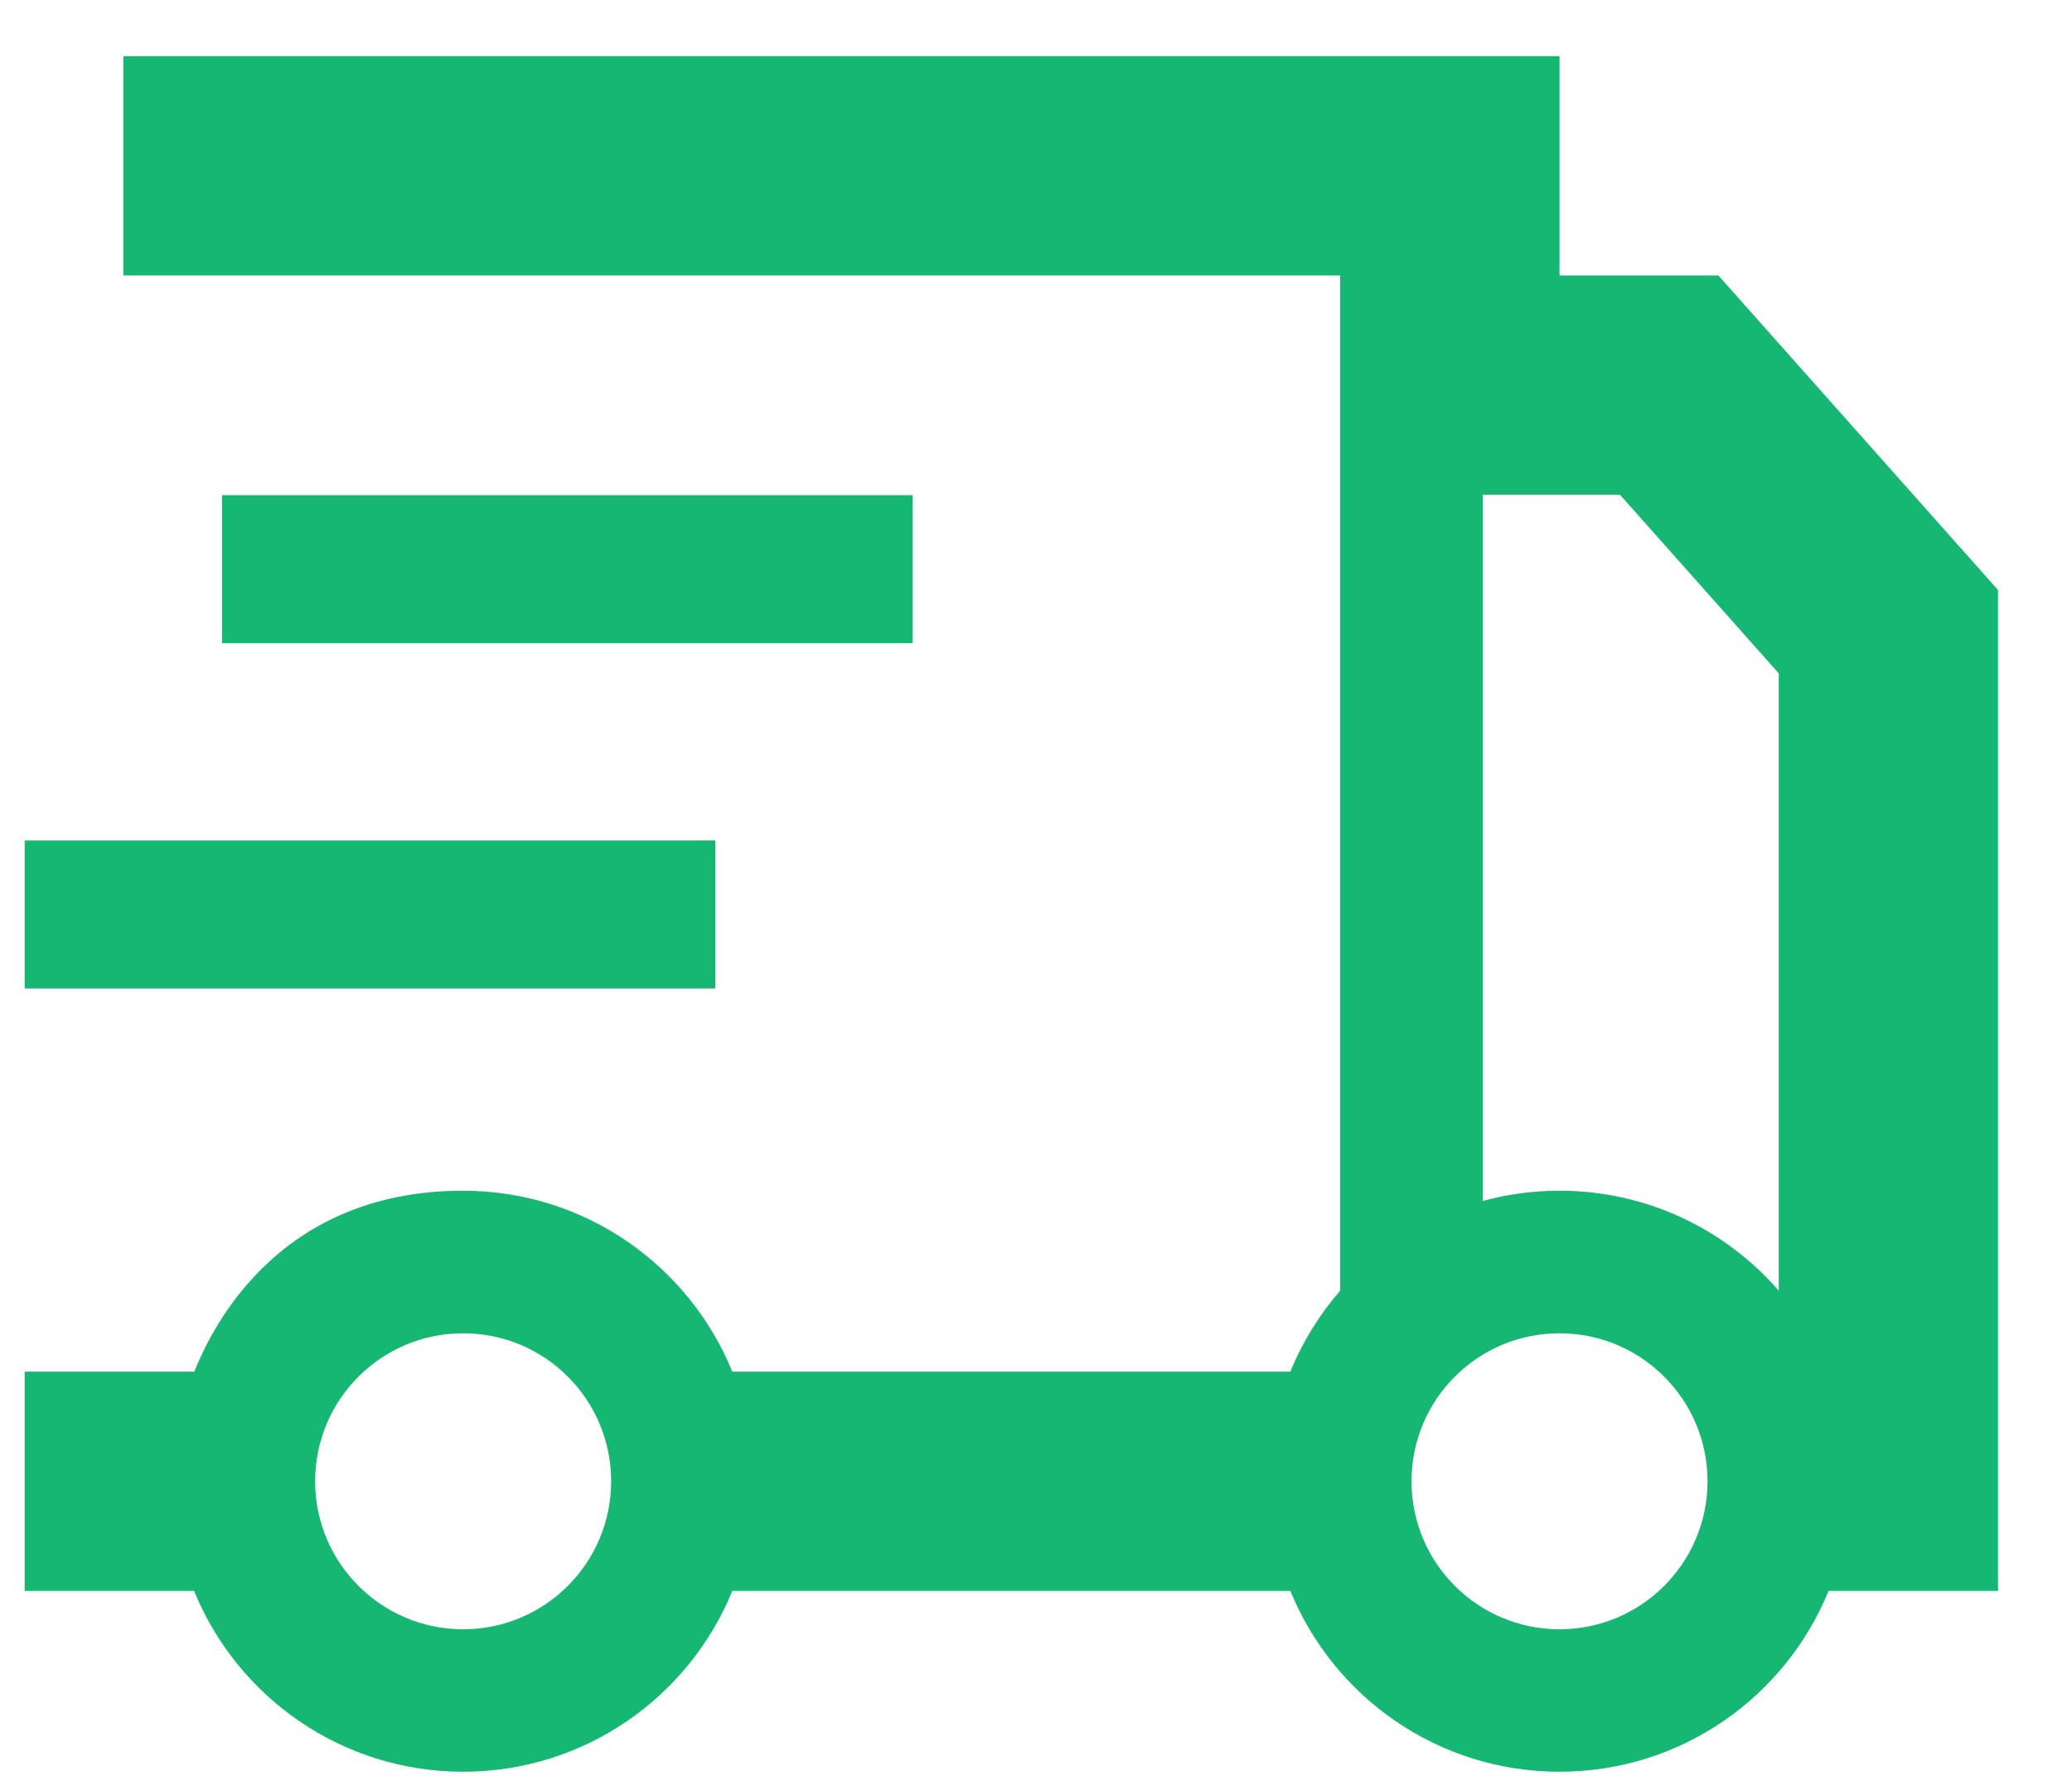
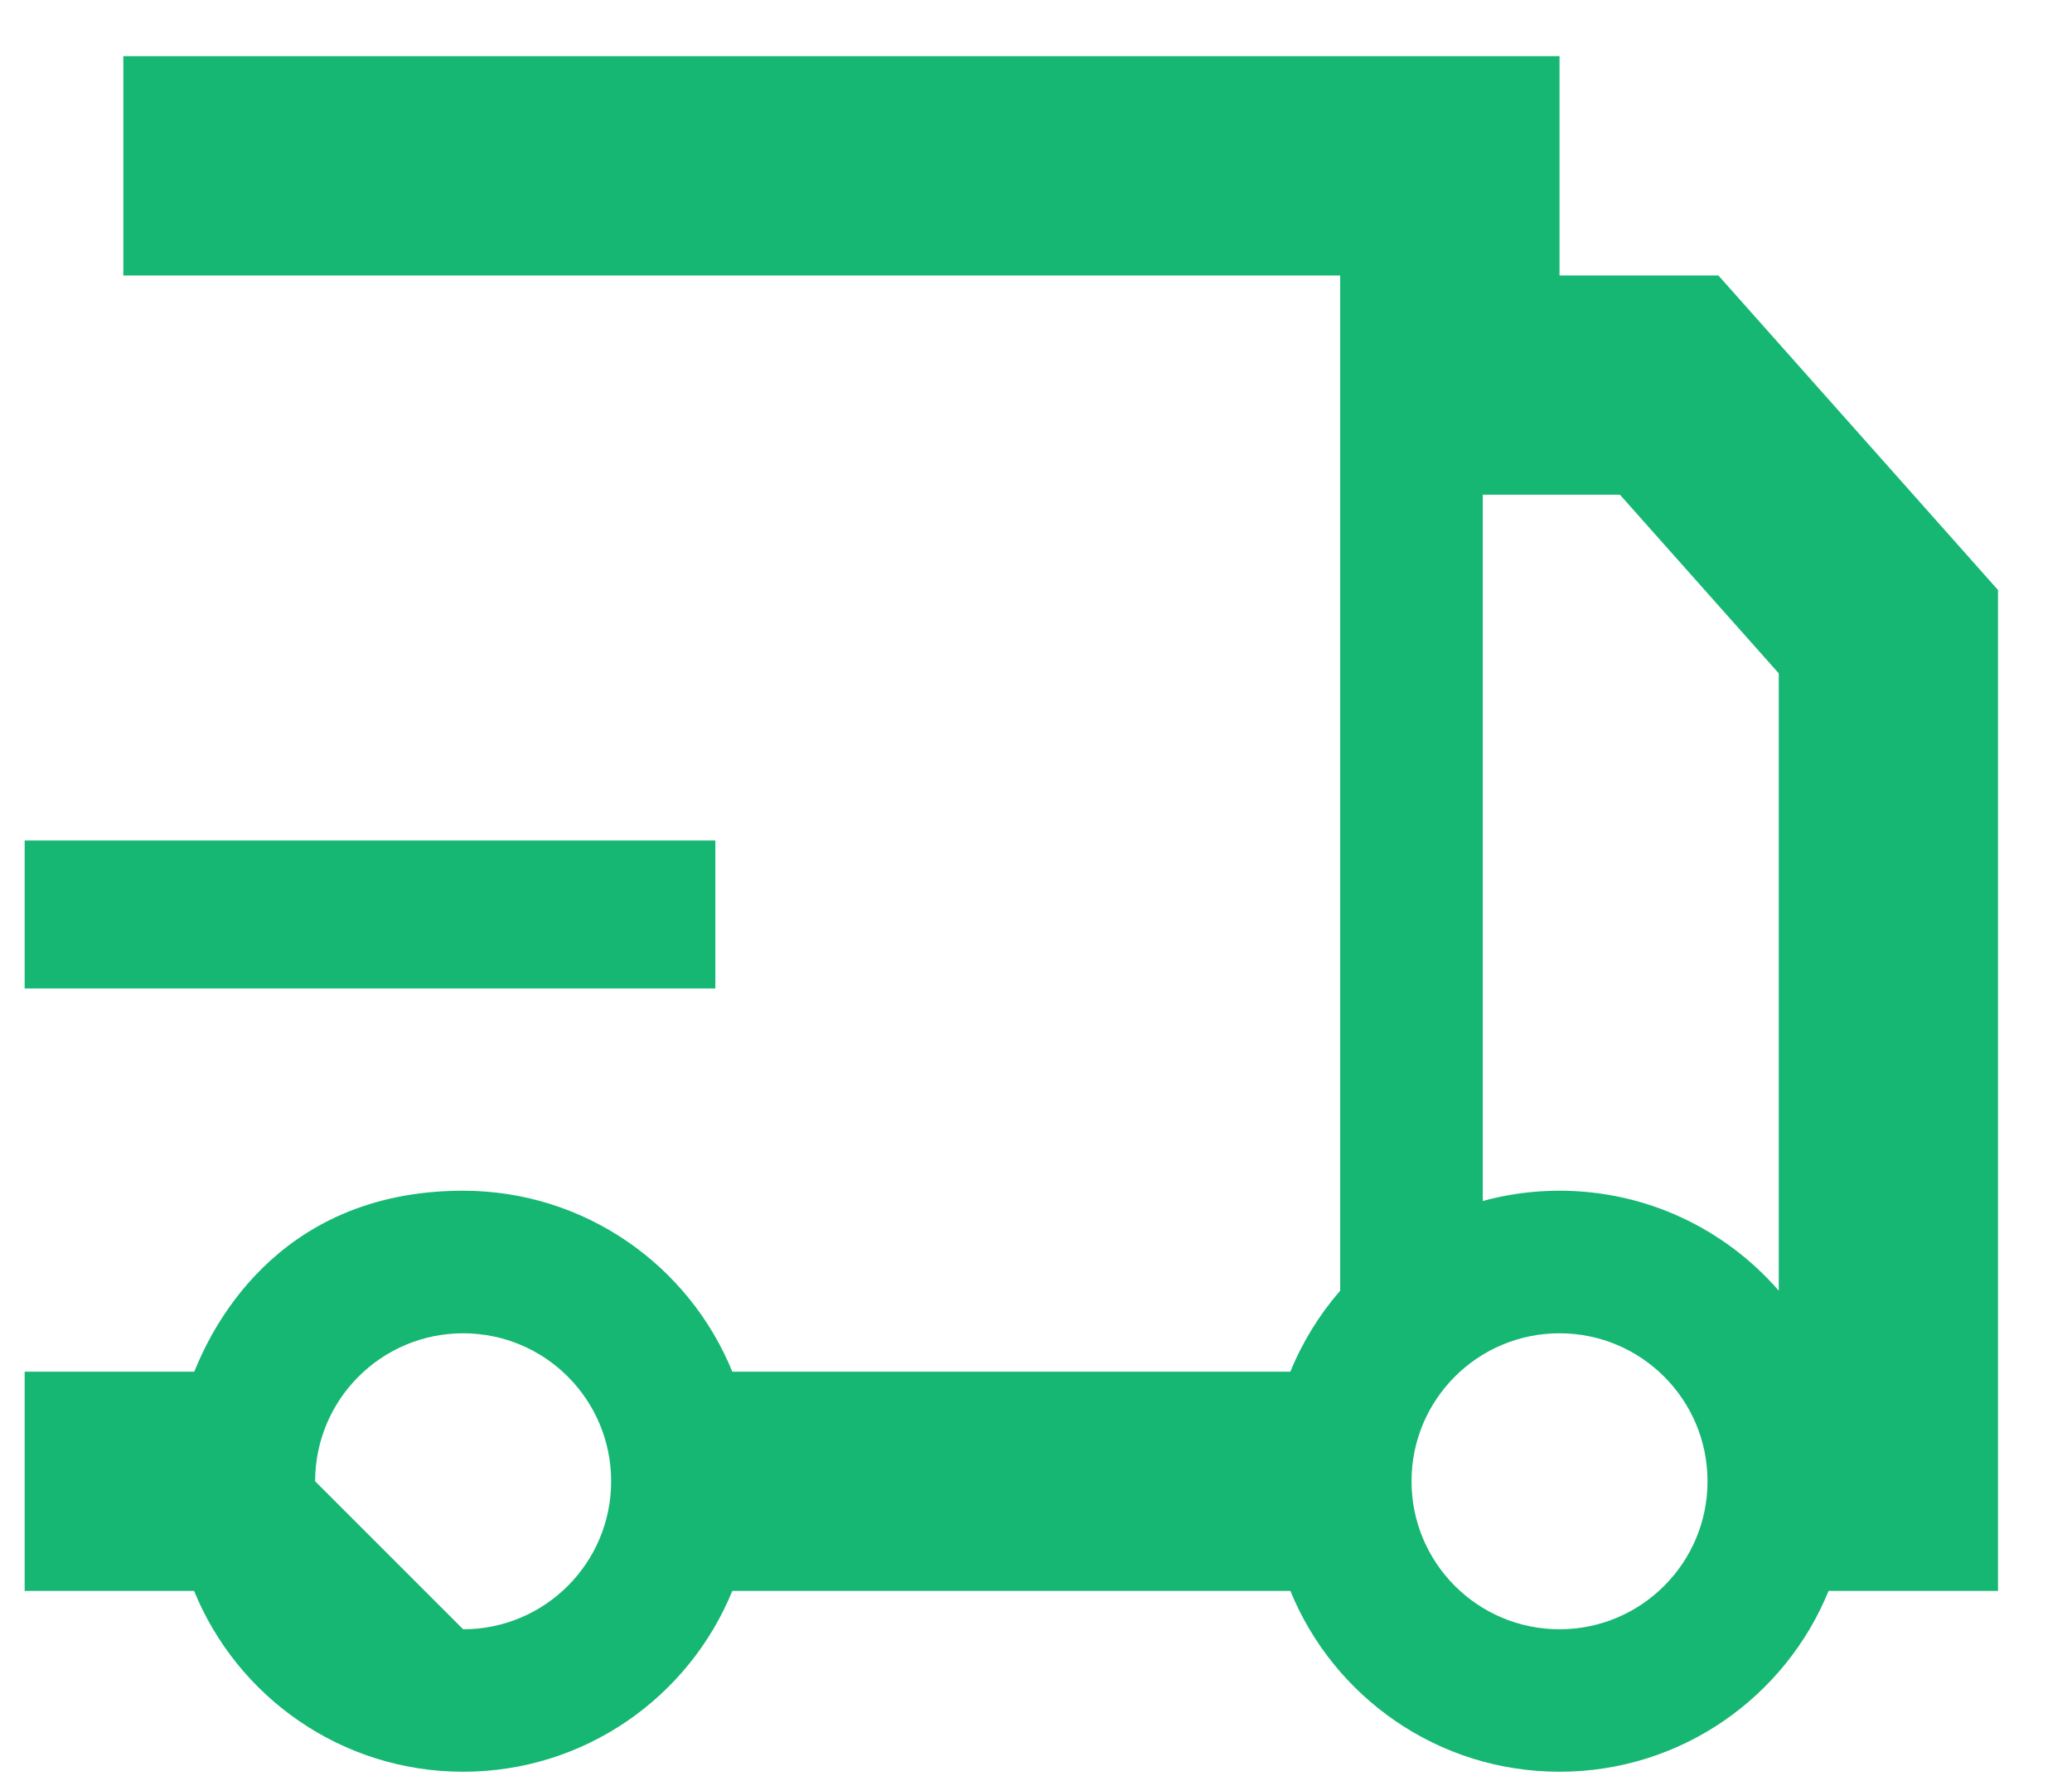
<svg xmlns="http://www.w3.org/2000/svg" width="21" height="18" viewBox="0 0 21 18" fill="none">
-   <path fill-rule="evenodd" clip-rule="evenodd" d="M1.25 0.569H15.806V2.792H17.416L20.25 5.98V16.125H18.533C18.095 17.2 17.039 17.958 15.806 17.958C14.572 17.958 13.517 17.2 13.078 16.125H7.422C6.984 17.2 5.927 17.958 4.694 17.958C3.461 17.958 2.405 17.2 1.967 16.125H0.25V13.903H1.969C2.108 13.562 2.75 12.069 4.694 12.069C5.928 12.069 6.984 12.827 7.422 13.903H13.078C13.201 13.601 13.373 13.324 13.583 13.082V2.792H1.25V0.569ZM15.806 12.069C15.536 12.069 15.275 12.105 15.028 12.173V5.014H16.418L18.028 6.825V13.082C17.488 12.461 16.693 12.069 15.806 12.069ZM3.194 15.014C3.194 14.185 3.866 13.514 4.694 13.514C5.523 13.514 6.194 14.185 6.194 15.014C6.194 15.842 5.523 16.514 4.694 16.514C3.866 16.514 3.194 15.842 3.194 15.014ZM15.806 13.514C14.977 13.514 14.306 14.185 14.306 15.014C14.306 15.842 14.977 16.514 15.806 16.514C16.634 16.514 17.306 15.842 17.306 15.014C17.306 14.185 16.634 13.514 15.806 13.514Z" fill="#15B773" />
+   <path fill-rule="evenodd" clip-rule="evenodd" d="M1.25 0.569H15.806V2.792H17.416L20.25 5.98V16.125H18.533C18.095 17.2 17.039 17.958 15.806 17.958C14.572 17.958 13.517 17.2 13.078 16.125H7.422C6.984 17.2 5.927 17.958 4.694 17.958C3.461 17.958 2.405 17.2 1.967 16.125H0.25V13.903H1.969C2.108 13.562 2.75 12.069 4.694 12.069C5.928 12.069 6.984 12.827 7.422 13.903H13.078C13.201 13.601 13.373 13.324 13.583 13.082V2.792H1.25V0.569ZM15.806 12.069C15.536 12.069 15.275 12.105 15.028 12.173V5.014H16.418L18.028 6.825V13.082C17.488 12.461 16.693 12.069 15.806 12.069ZM3.194 15.014C3.194 14.185 3.866 13.514 4.694 13.514C5.523 13.514 6.194 14.185 6.194 15.014C6.194 15.842 5.523 16.514 4.694 16.514ZM15.806 13.514C14.977 13.514 14.306 14.185 14.306 15.014C14.306 15.842 14.977 16.514 15.806 16.514C16.634 16.514 17.306 15.842 17.306 15.014C17.306 14.185 16.634 13.514 15.806 13.514Z" fill="#15B773" />
  <path d="M7.25 10.019H0.25L0.25 8.519H7.25V10.019Z" fill="#15B773" />
-   <path d="M2.25 6.519H9.25V5.019H2.25V6.519Z" fill="#15B773" />
</svg>